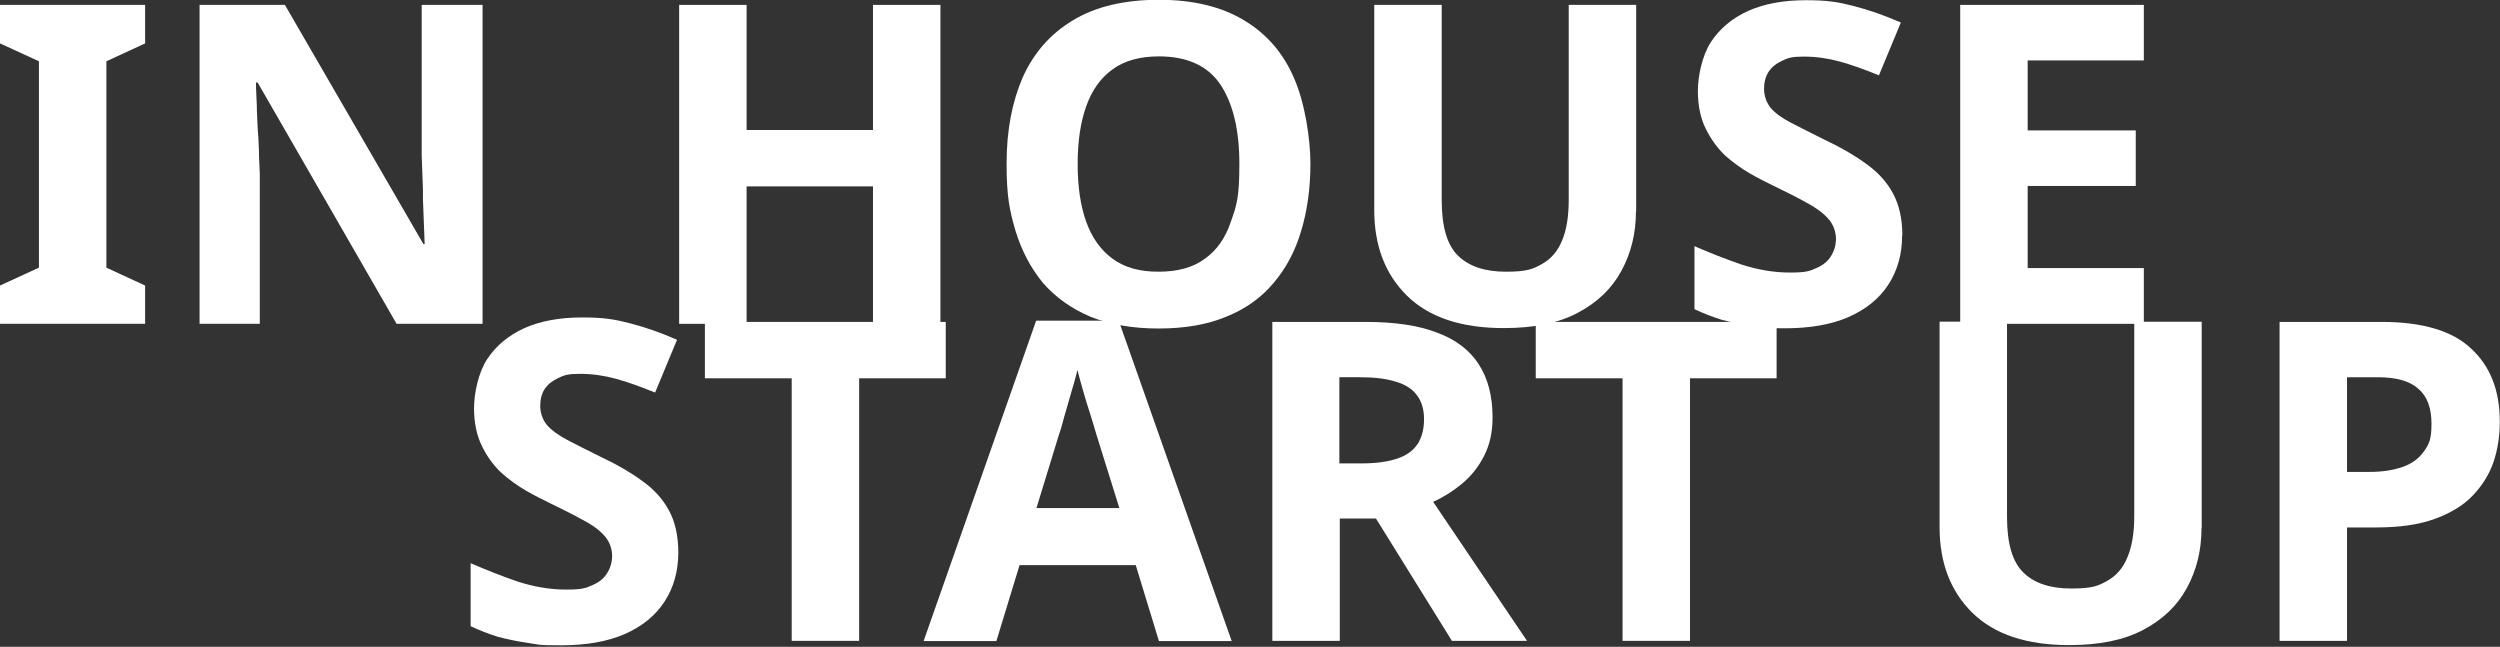
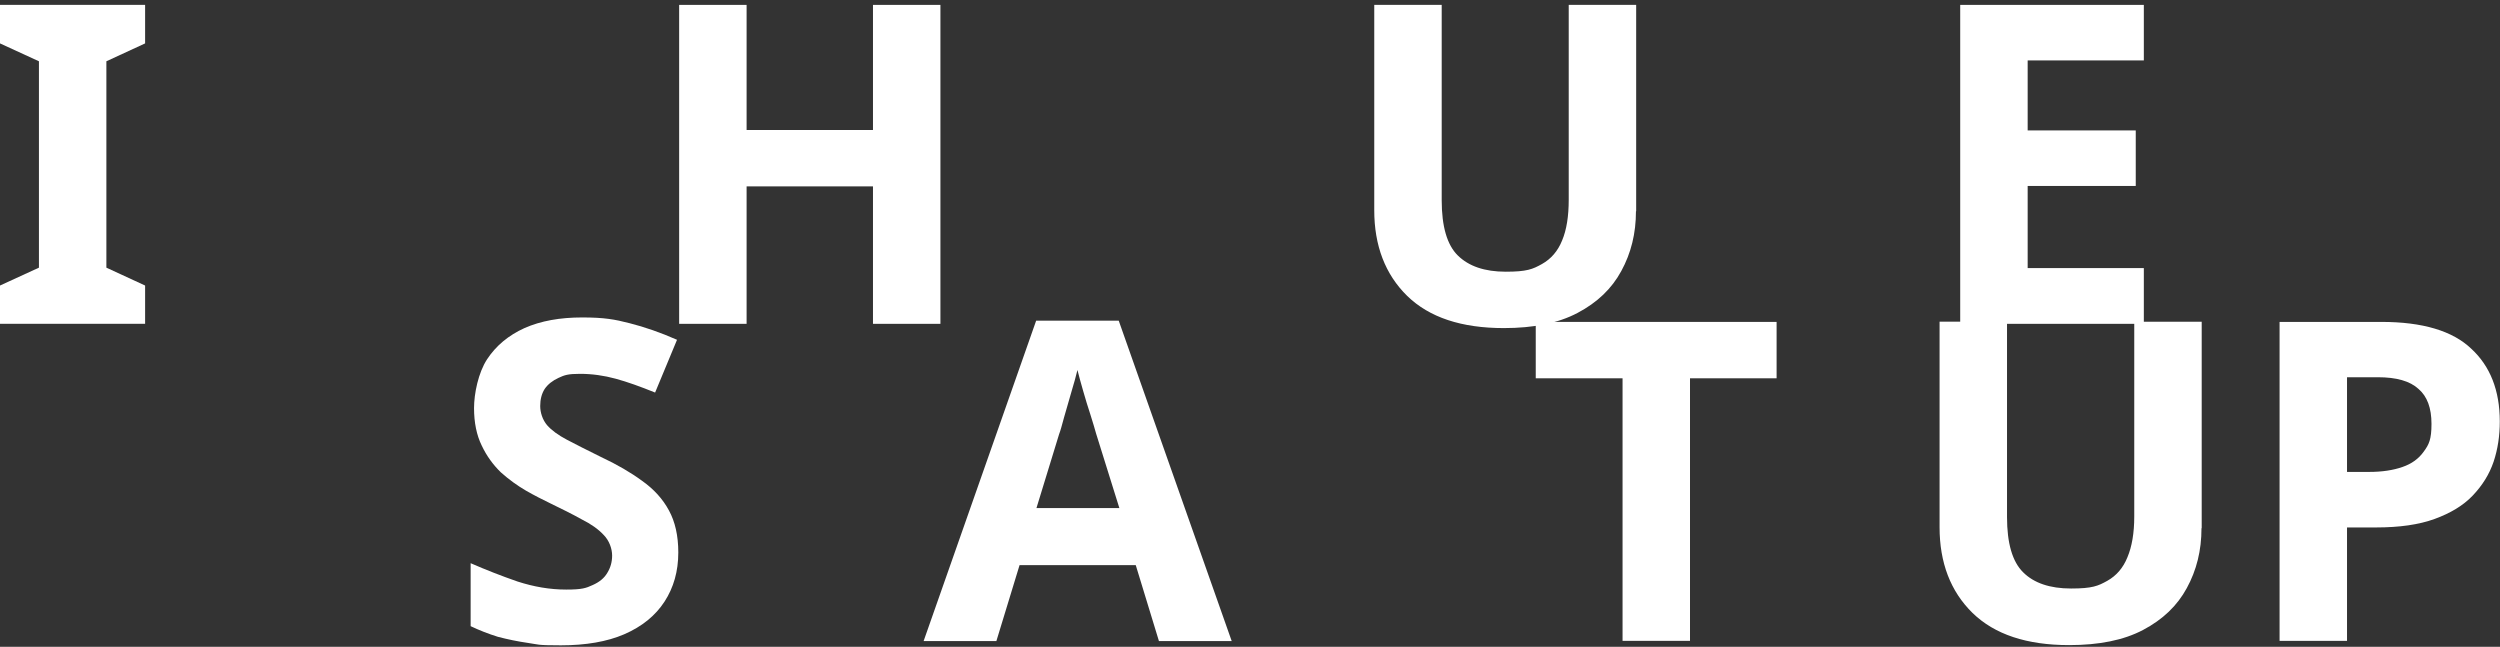
<svg xmlns="http://www.w3.org/2000/svg" id="_レイヤー_1" version="1.1" viewBox="0 0 1175 304">
  <rect x="0" y="0" width="1175" height="304" fill="#333333" stroke="none" />
  <defs>
    <style>
      .st0 {
        fill: #fff;
      }
    </style>
  </defs>
  <polygon class="st0" points="68.2 152.2 0 152.2 0 134.2 18.3 125.8 18.3 28.8 0 20.4 0 2.3 68.2 2.3 68.2 20.4 50 28.8 50 125.8 68.2 134.2 68.2 152.2" />
-   <path class="st0" d="M226.7,152.2h-40.3L121.1,38.8h-.8c0,3.5.3,7.1.4,10.7,0,3.5.3,7.1.4,10.7.3,3.5.5,7.1.6,10.7,0,3.5.3,7.1.4,10.7v70.6h-28.3V2.3h40.1l65.1,112.4h.6c-.1-3.5-.3-6.9-.4-10.3-.1-3.5-.3-6.9-.4-10.3,0-3.5,0-6.9-.2-10.3l-.4-10.5V2.3h28.6v149.9h-.1Z" />
  <polygon class="st0" points="442 152.2 410.3 152.2 410.3 87.6 350.9 87.6 350.9 152.2 319.2 152.2 319.2 2.3 350.9 2.3 350.9 61.1 410.3 61.1 410.3 2.3 442 2.3 442 152.2" />
-   <path class="st0" d="M608.1,36.5c-5-11.6-12.8-20.6-23.3-26.9-10.5-6.4-23.9-9.7-40.1-9.7s-29.9,3.2-40.5,9.7c-10.5,6.3-18.3,15.2-23.5,26.7-5,11.5-7.6,25-7.6,40.5s1.4,22.2,4.2,31.7c2.9,9.5,7.3,17.7,13,24.6,5.9,6.7,13.3,12,22.3,15.8,9.1,3.6,19.7,5.5,31.9,5.5s22.8-1.8,31.7-5.5c9.1-3.6,16.5-8.9,22.3-15.8,5.9-6.9,10.2-15,13-24.4,2.9-9.5,4.4-20.1,4.4-31.7s-2.6-29-7.8-40.5h0ZM578.5,104.2c-2.5,7.6-6.6,13.4-12.2,17.4-5.5,4.1-12.7,6.1-21.8,6.1s-16-2-21.6-6.1-9.7-9.9-12.4-17.4c-2.7-7.6-4-16.6-4-27.1s1.3-19.5,4-27.1c2.7-7.6,6.8-13.4,12.4-17.4,5.6-4.1,12.9-6.1,21.8-6.1,13.4,0,23.1,4.5,29,13.4,5.9,9,8.8,21.3,8.8,37.2s-1.3,19.5-4,27.1Z" />
  <path class="st0" d="M768.9,99.3c0,10.4-2.3,19.7-6.9,28.1-4.5,8.3-11.3,14.8-20.6,19.7-9.1,4.8-20.6,7.1-34.6,7.1-19.9,0-35-5-45.4-15.1-10.4-10.2-15.5-23.7-15.5-40.3V2.3h31.7v91.8c0,12.3,2.5,21,7.6,26s12.5,7.6,22.5,7.6,12.7-1.2,17-3.6,7.5-6.1,9.5-11.1c2.1-5,3.1-11.4,3.1-19.1V2.3h31.7v97h0Z" />
-   <path class="st0" d="M894,110.7c0,8.8-2.2,16.5-6.5,23.1s-10.6,11.7-18.9,15.3c-8.1,3.5-18.1,5.2-29.8,5.2s-10.3-.4-15.3-1.1c-4.9-.7-9.7-1.7-14.3-2.9-4.5-1.4-8.8-3.1-12.8-5v-29.6c7.1,3.1,14.5,6,22,8.6,7.7,2.5,15.3,3.8,22.9,3.8s9.3-.7,12.4-2.1c3.2-1.4,5.5-3.3,6.9-5.7,1.5-2.4,2.3-5.1,2.3-8.2s-1.3-7-4-9.7c-2.5-2.7-5.9-5.1-10.3-7.4-4.3-2.4-9.3-4.9-14.9-7.6-3.5-1.7-7.3-3.6-11.3-5.9-4.1-2.4-8-5.2-11.8-8.6-3.6-3.5-6.6-7.7-9-12.6s-3.6-10.8-3.6-17.6,2-16.6,6.1-22.9c4.2-6.4,10.1-11.3,17.6-14.7,7.7-3.4,16.7-5,27.1-5s15.3.9,22.3,2.7c7.1,1.8,14.6,4.4,22.3,7.8l-10.3,24.8c-6.9-2.8-13-5-18.5-6.5s-11.1-2.3-16.8-2.3-7.3.6-10.1,1.9-5,3-6.5,5.3c-1.4,2.2-2.1,4.9-2.1,8s1.1,6.5,3.2,9c2.1,2.4,5.2,4.7,9.5,6.9s9.5,4.9,15.8,8c7.7,3.6,14.2,7.4,19.5,11.3,5.5,3.9,9.7,8.5,12.6,13.9s4.4,11.9,4.4,19.7h-.1Z" />
  <polygon class="st0" points="1007.6 152.2 921.3 152.2 921.3 2.3 1007.6 2.3 1007.6 28.4 953 28.4 953 61.3 1003.8 61.3 1003.8 87.4 953 87.4 953 126 1007.6 126 1007.6 152.2" />
  <path class="st0" d="M318.8,259.7c0,8.8-2.2,16.5-6.5,23.1s-10.6,11.7-18.9,15.3c-8.1,3.5-18.1,5.2-29.8,5.2s-10.3-.4-15.3-1.1c-4.9-.7-9.7-1.7-14.3-2.9-4.5-1.4-8.8-3.1-12.8-5v-29.6c7.1,3.1,14.5,6,22,8.6,7.7,2.5,15.3,3.8,22.9,3.8s9.3-.7,12.4-2.1c3.2-1.4,5.5-3.3,6.9-5.7,1.5-2.4,2.3-5.1,2.3-8.2s-1.3-7-4-9.7c-2.5-2.7-5.9-5.1-10.3-7.3-4.3-2.4-9.3-4.9-14.9-7.6-3.5-1.7-7.3-3.6-11.3-5.9-4.1-2.4-8-5.2-11.8-8.6-3.6-3.5-6.7-7.7-9-12.6-2.4-4.9-3.6-10.8-3.6-17.6s2-16.6,6.1-22.9c4.2-6.4,10.1-11.3,17.6-14.7,7.7-3.4,16.7-5,27.1-5s15.3.9,22.3,2.7c7.1,1.8,14.6,4.4,22.3,7.8l-10.3,24.8c-6.9-2.8-13-5-18.5-6.5s-11.1-2.3-16.8-2.3-7.3.6-10.1,1.9c-2.8,1.3-5,3-6.5,5.2-1.4,2.2-2.1,4.9-2.1,8s1.1,6.5,3.2,9c2.1,2.4,5.2,4.7,9.4,6.9,4.2,2.2,9.5,4.9,15.8,8,7.7,3.6,14.2,7.4,19.5,11.3,5.5,3.9,9.7,8.5,12.6,13.9,2.9,5.3,4.4,11.9,4.4,19.7h0Z" />
-   <polygon class="st0" points="403.8 301.2 372.1 301.2 372.1 177.8 331.3 177.8 331.3 151.3 444.5 151.3 444.5 177.8 403.8 177.8 403.8 301.2" />
  <path class="st0" d="M525.8,150.7h-38.8l-52.9,150.6h34.2l10.9-35.7h54.6l10.9,35.7h34.2l-53.1-150.6h0ZM487.1,238.9l10.7-34.9c.6-1.5,1.3-4.1,2.3-7.8,1.1-3.8,2.2-7.7,3.4-11.8,1.3-4.2,2.2-7.7,2.9-10.5.7,2.8,1.6,6.1,2.7,9.9,1.1,3.8,2.2,7.5,3.4,11.1,1.2,3.6,2,6.7,2.7,9l10.9,34.9h-39.1,0Z" />
-   <path class="st0" d="M673.5,235.9c4.9-2.2,9.5-5.1,13.7-8.6,4.3-3.6,7.8-8,10.3-13,2.7-5.2,4-11.2,4-18.1,0-10.1-2.2-18.4-6.5-25-4.3-6.7-10.9-11.7-19.7-14.9-8.8-3.4-20-5-33.6-5h-43.7v149.9h31.7v-57.5h17l35.7,57.5h35.3l-44.1-65.3h-.1ZM666.3,208.6c-2,3.1-5.1,5.4-9.5,6.9-4.3,1.5-10,2.3-17,2.3h-10.3v-40.5h9.7c6.9,0,12.5.7,16.8,2.1,4.5,1.3,7.8,3.4,9.9,6.3,2.2,2.8,3.4,6.6,3.4,11.3s-1,8.3-2.9,11.6h-.1Z" />
  <polygon class="st0" points="794.3 301.2 762.6 301.2 762.6 177.8 721.8 177.8 721.8 151.3 835 151.3 835 177.8 794.3 177.8 794.3 301.2" />
  <path class="st0" d="M1034.7,248.3c0,10.4-2.3,19.7-6.9,28.1-4.5,8.3-11.3,14.8-20.6,19.7-9.1,4.8-20.7,7.1-34.7,7.1-19.9,0-35-5-45.4-15.1-10.4-10.2-15.5-23.7-15.5-40.3v-96.6h31.7v91.8c0,12.3,2.5,21,7.6,26,5,5,12.5,7.6,22.5,7.6s12.7-1.2,17-3.6,7.5-6.1,9.5-11.1c2.1-5,3.2-11.4,3.2-19.1v-91.6h31.7v97h0Z" />
  <path class="st0" d="M1161.5,163.9c-8.8-8.4-22.9-12.6-42.2-12.6h-47.9v149.9h31.7v-53.3h13.7c10.9,0,20.1-1.3,27.5-4s13.4-6.3,17.8-10.9c4.6-4.8,7.9-10.1,9.9-16,2-6,2.9-12.3,2.9-18.9,0-14.6-4.5-26-13.4-34.2ZM1139.2,212.2c-2.4,3.4-5.7,5.8-10.1,7.3-4.3,1.5-9.5,2.3-15.5,2.3h-10.5v-44.5h14.5c8.7,0,15.1,1.8,19.1,5.5,4.1,3.5,6.1,9,6.1,16.4s-1.2,9.7-3.6,13Z" />
</svg>